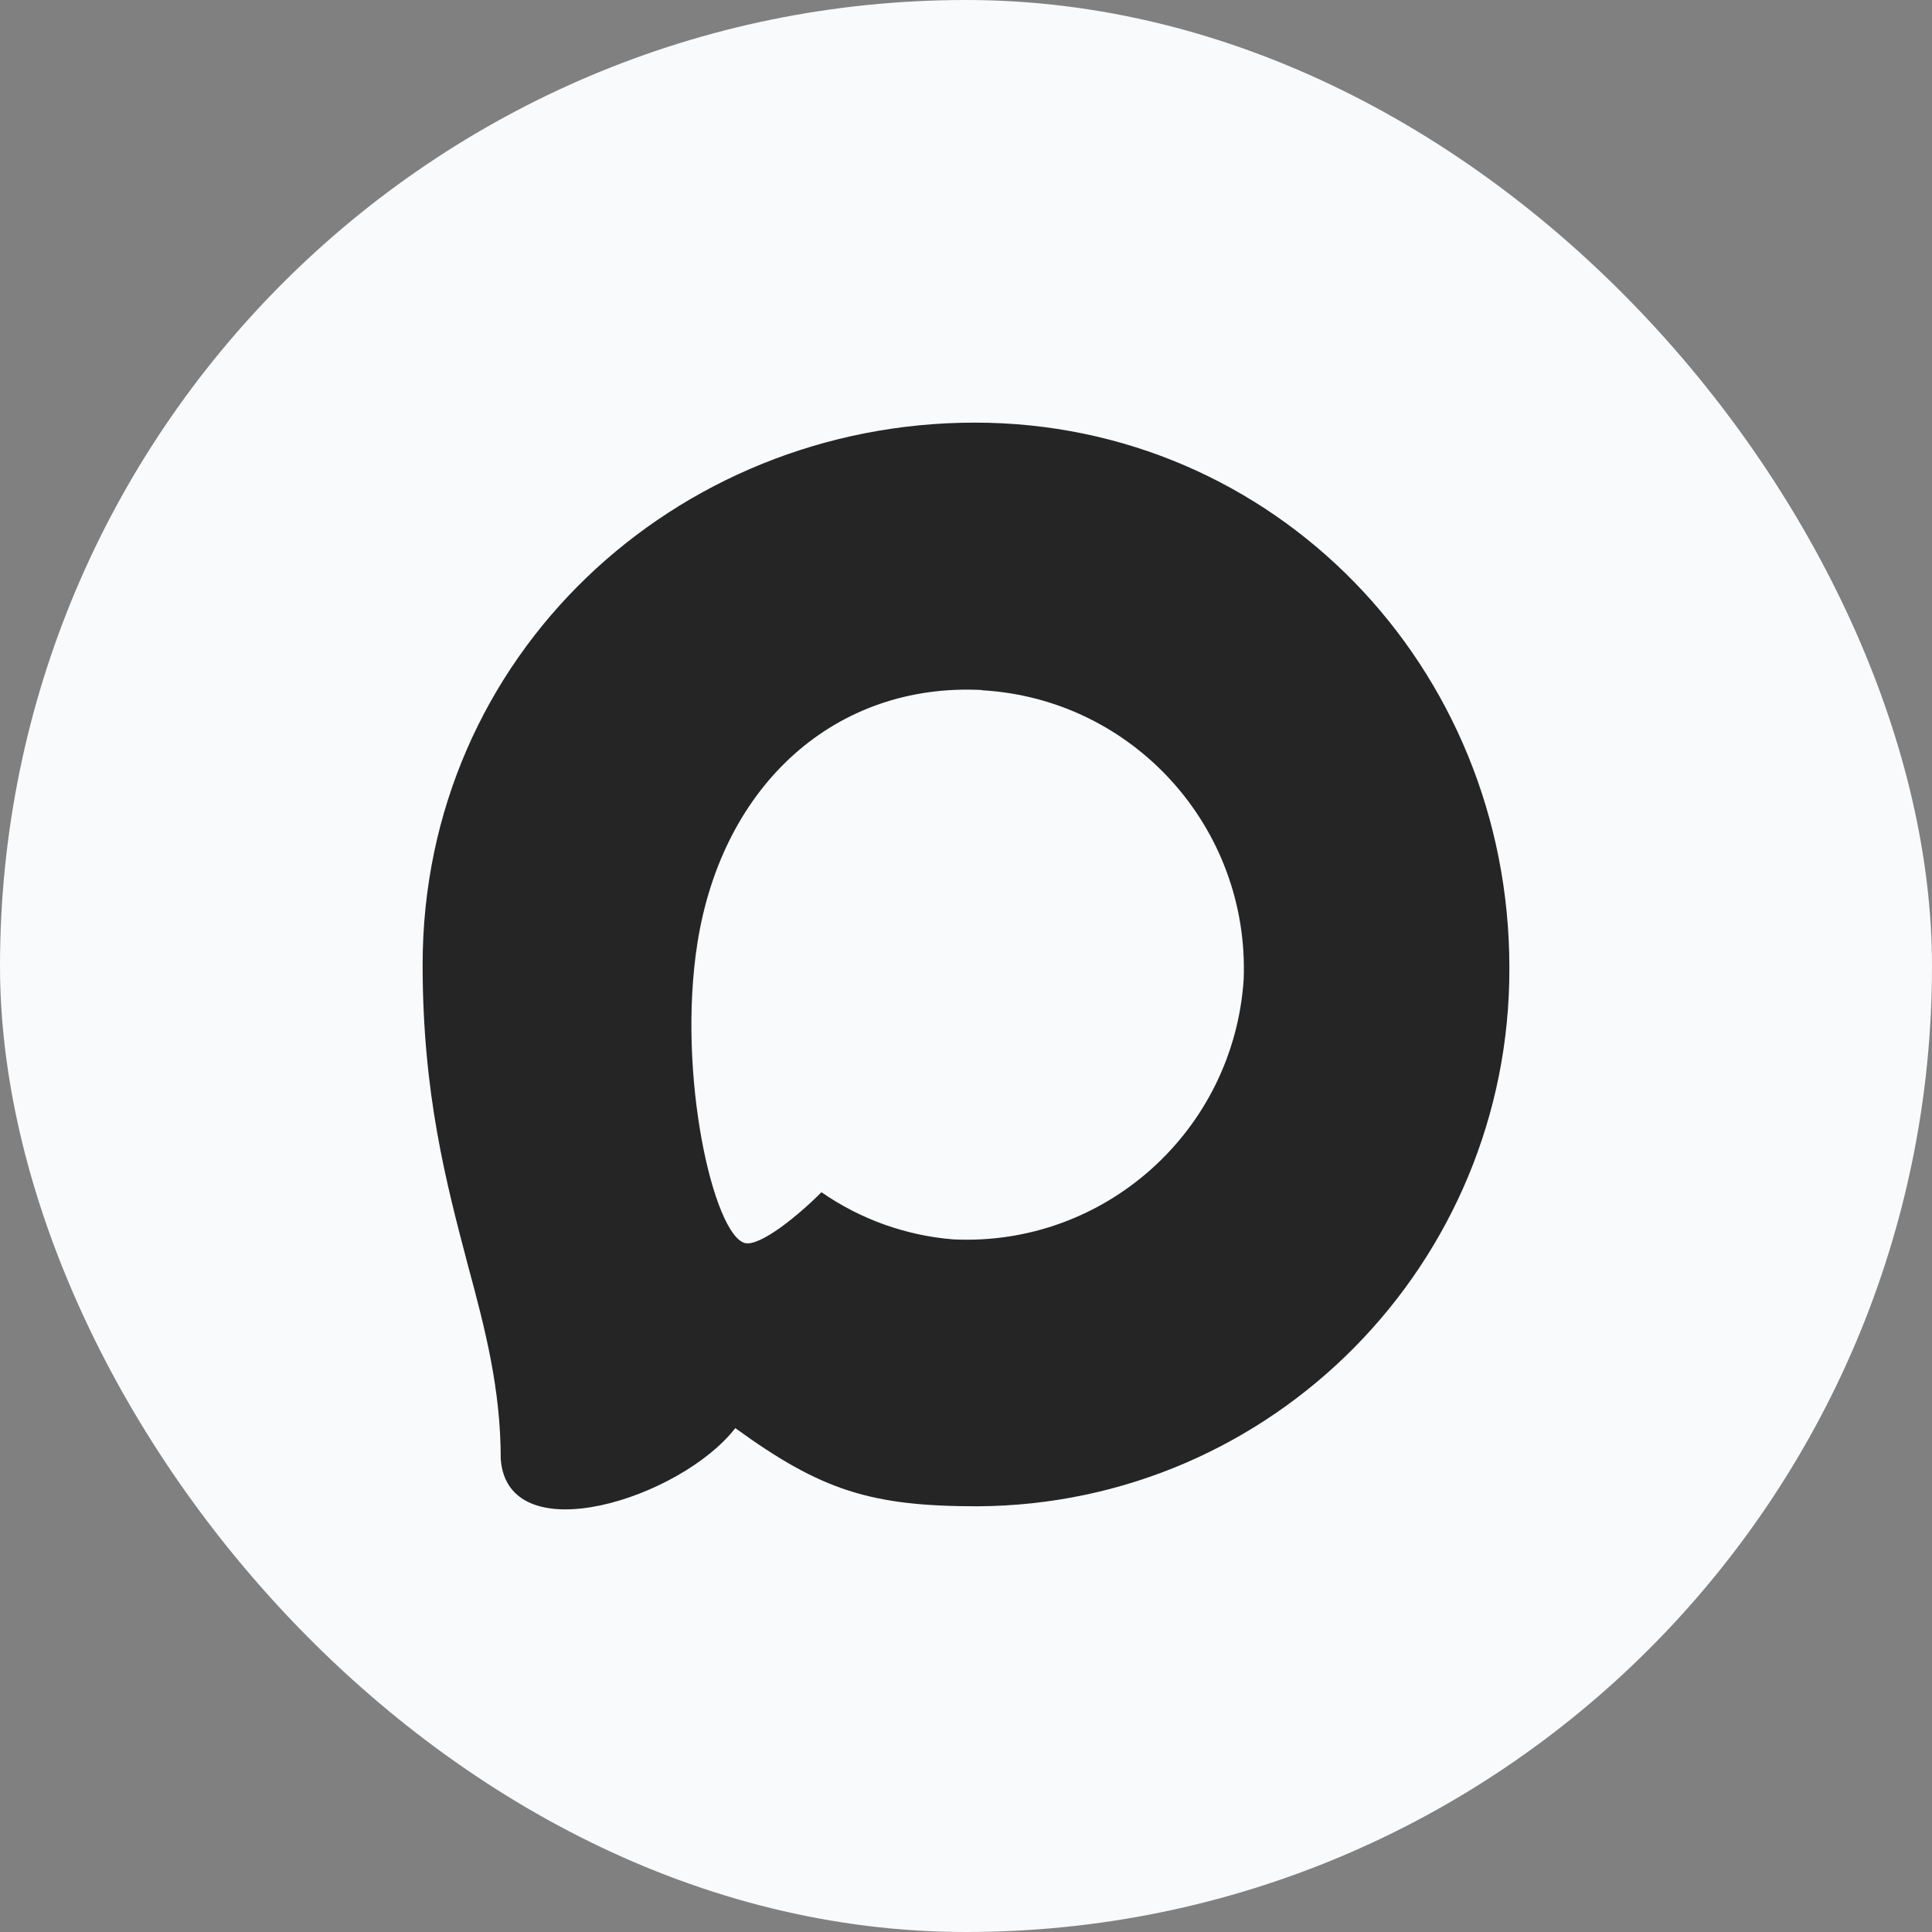
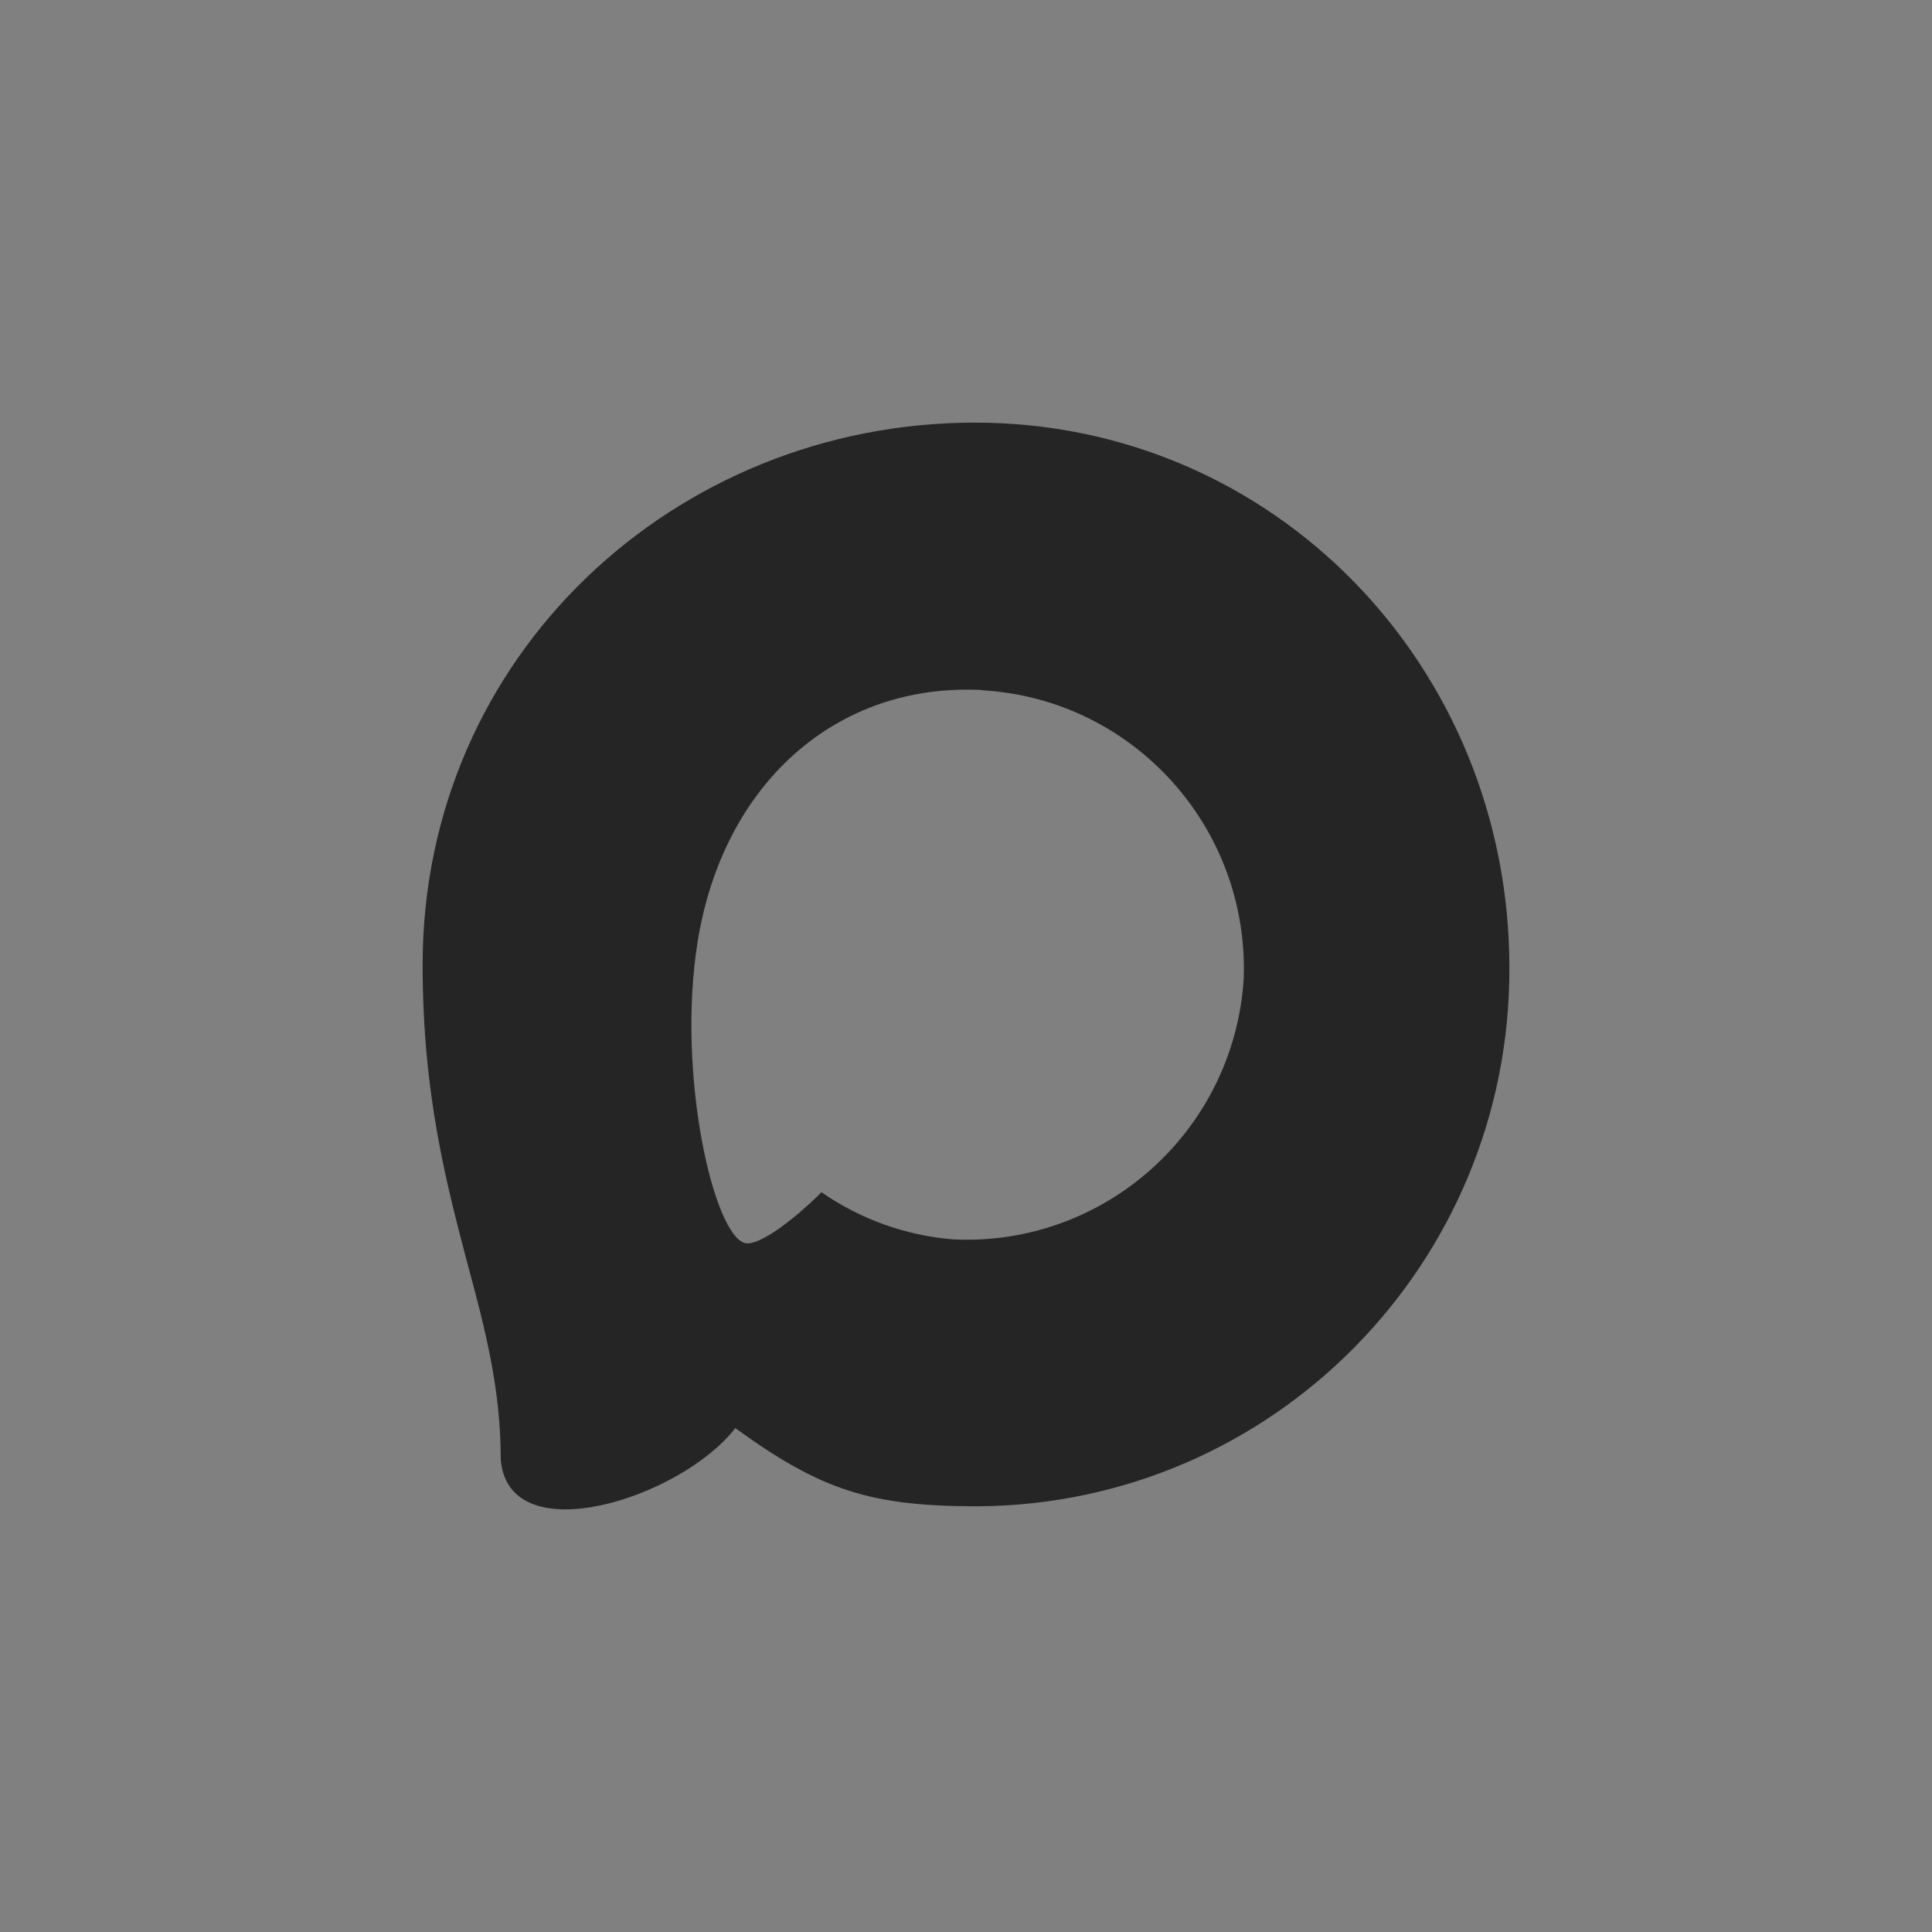
<svg xmlns="http://www.w3.org/2000/svg" width="32" height="32" viewBox="0 0 32 32" fill="none">
  <rect x="0" y="0" width="32" height="32" fill="#808080" stroke="none" />
-   <rect width="32" height="32" rx="16" fill="#F9FAFB" />
  <path fill-rule="evenodd" clip-rule="evenodd" d="M16.193 24.949C14.427 24.949 13.606 24.69 12.179 23.654C11.277 24.819 8.418 25.73 8.294 24.172C8.294 23.002 8.036 22.013 7.744 20.934C7.395 19.605 7 18.124 7 15.979C7 10.855 11.186 7 16.146 7C21.11 7 25 11.045 25 16.026C25.017 20.93 21.076 24.922 16.193 24.949ZM16.266 11.429C13.851 11.304 11.969 12.983 11.552 15.616C11.208 17.796 11.818 20.451 12.338 20.589C12.587 20.649 13.215 20.14 13.606 19.747C14.253 20.196 15.006 20.465 15.789 20.528C18.292 20.649 20.431 18.736 20.599 16.225C20.697 13.708 18.77 11.577 16.266 11.433L16.266 11.429Z" fill="#252525" />
</svg>